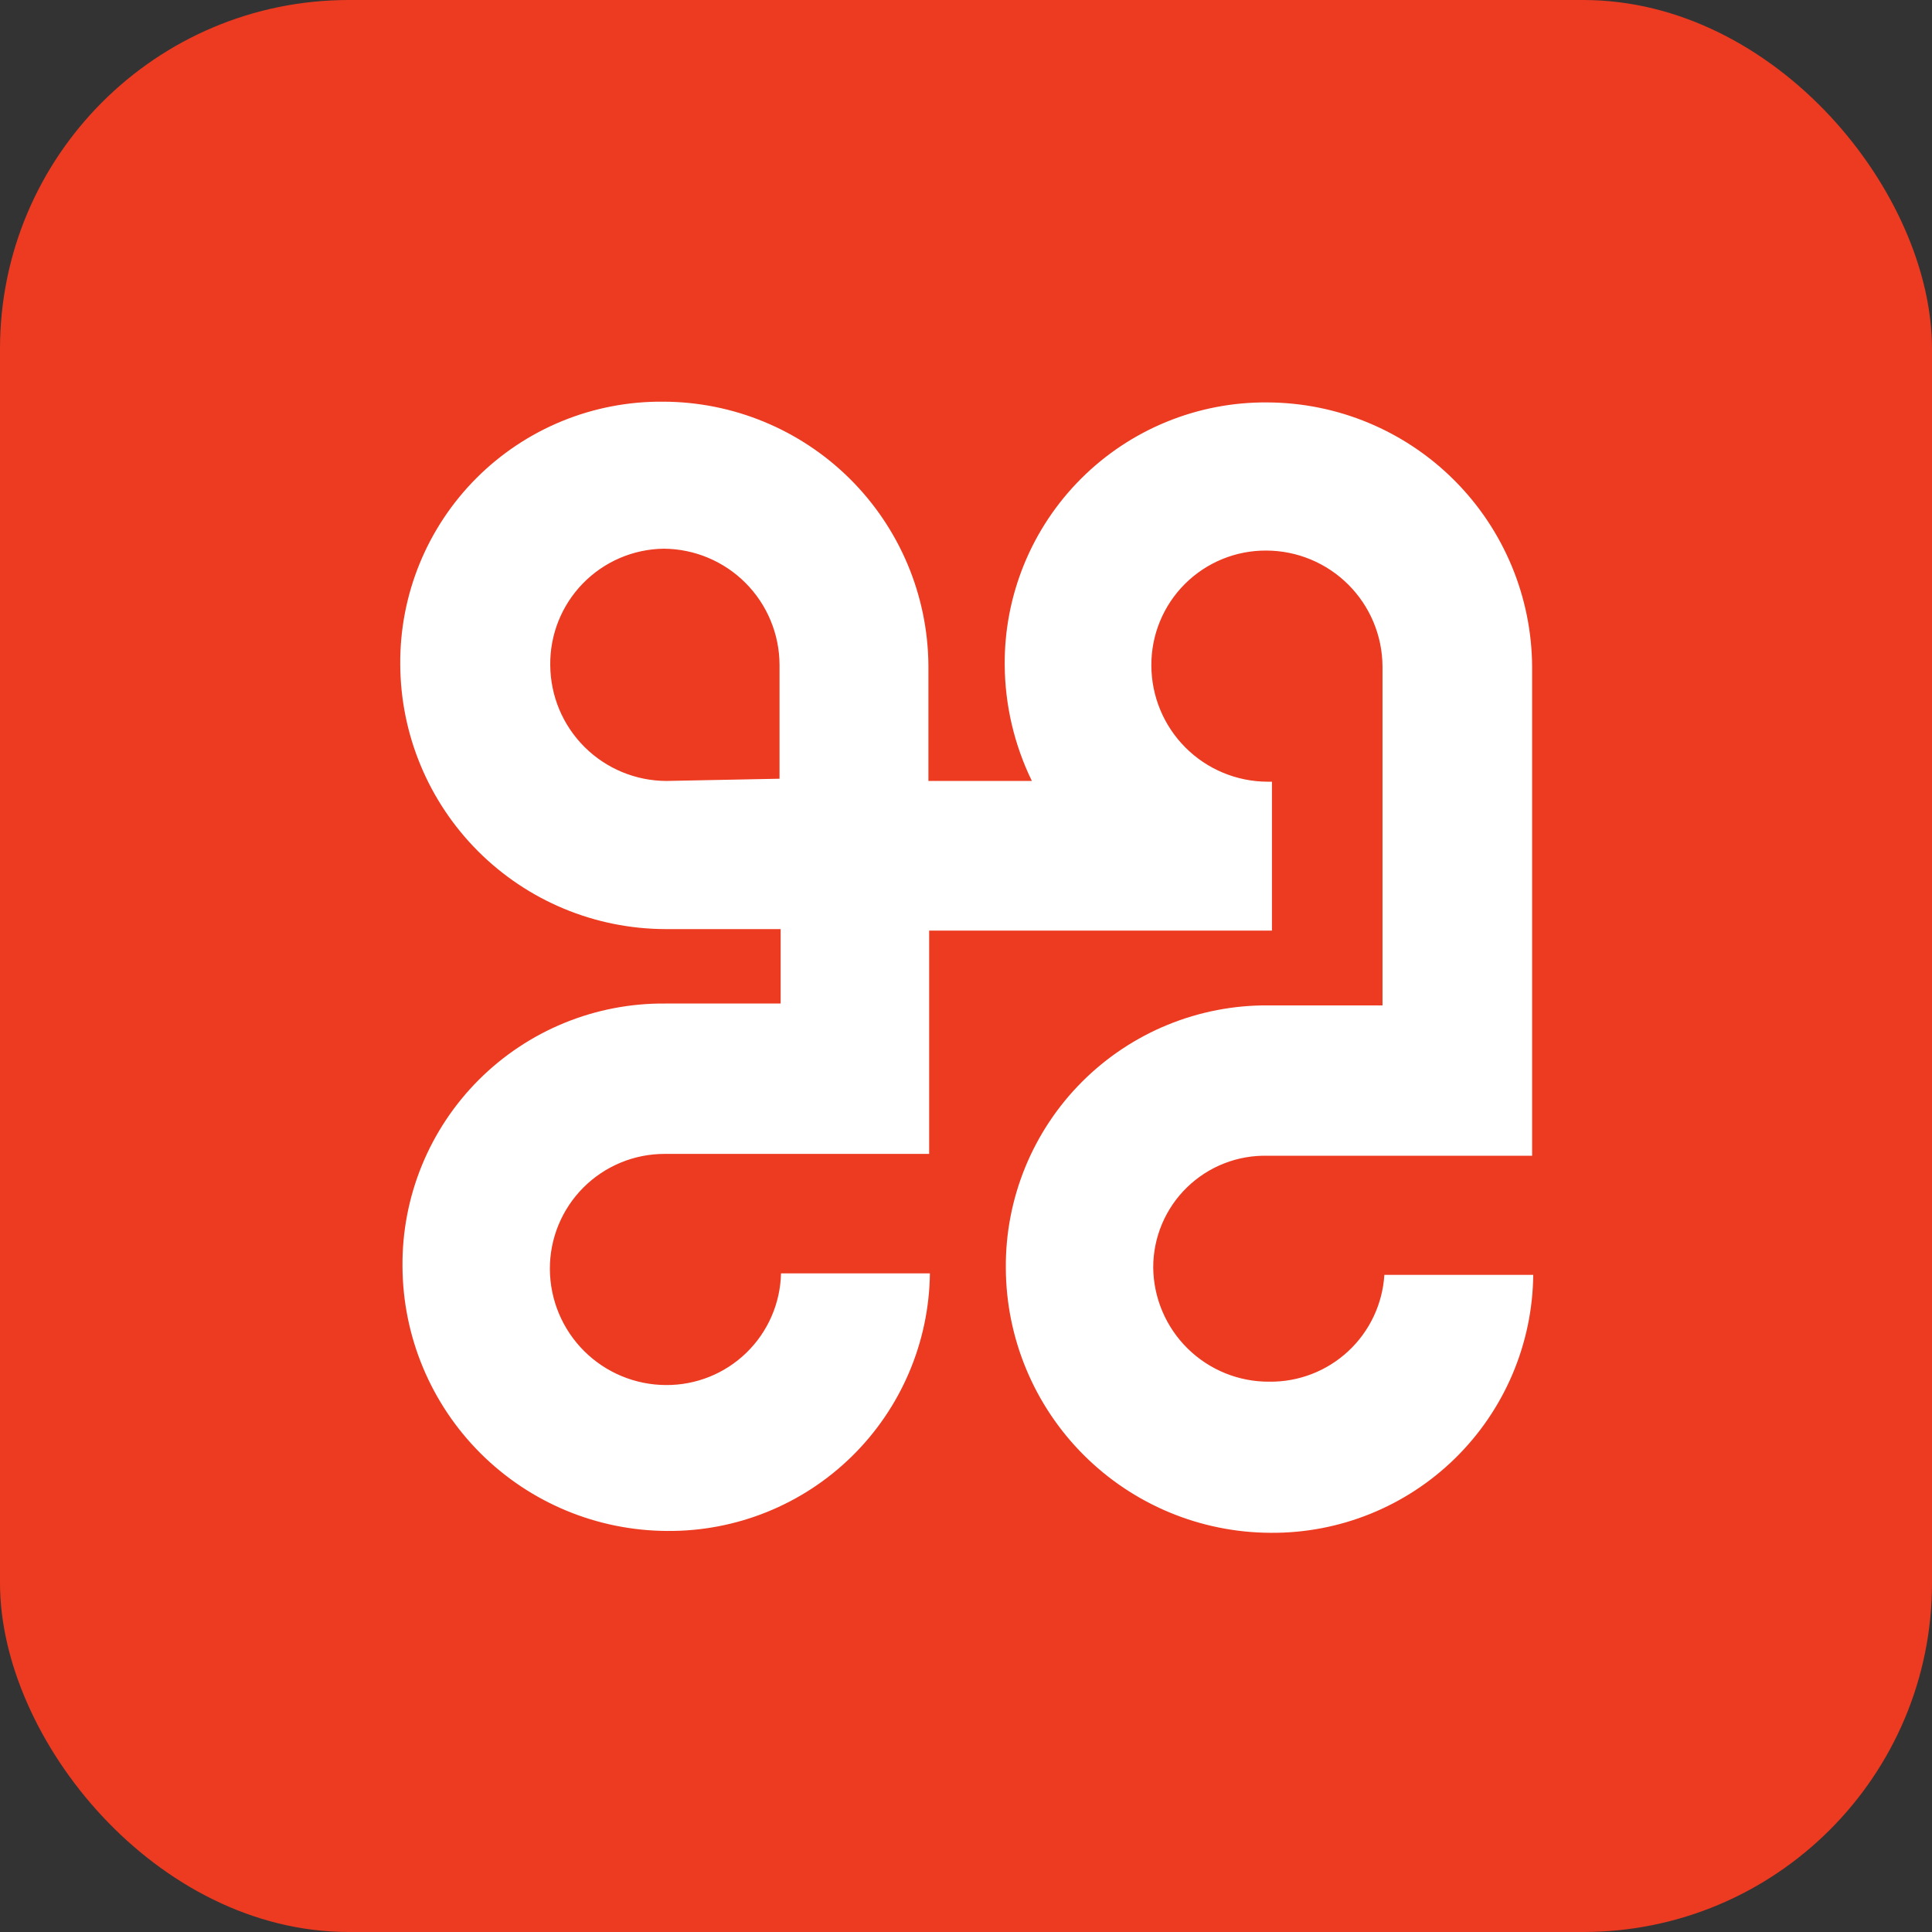
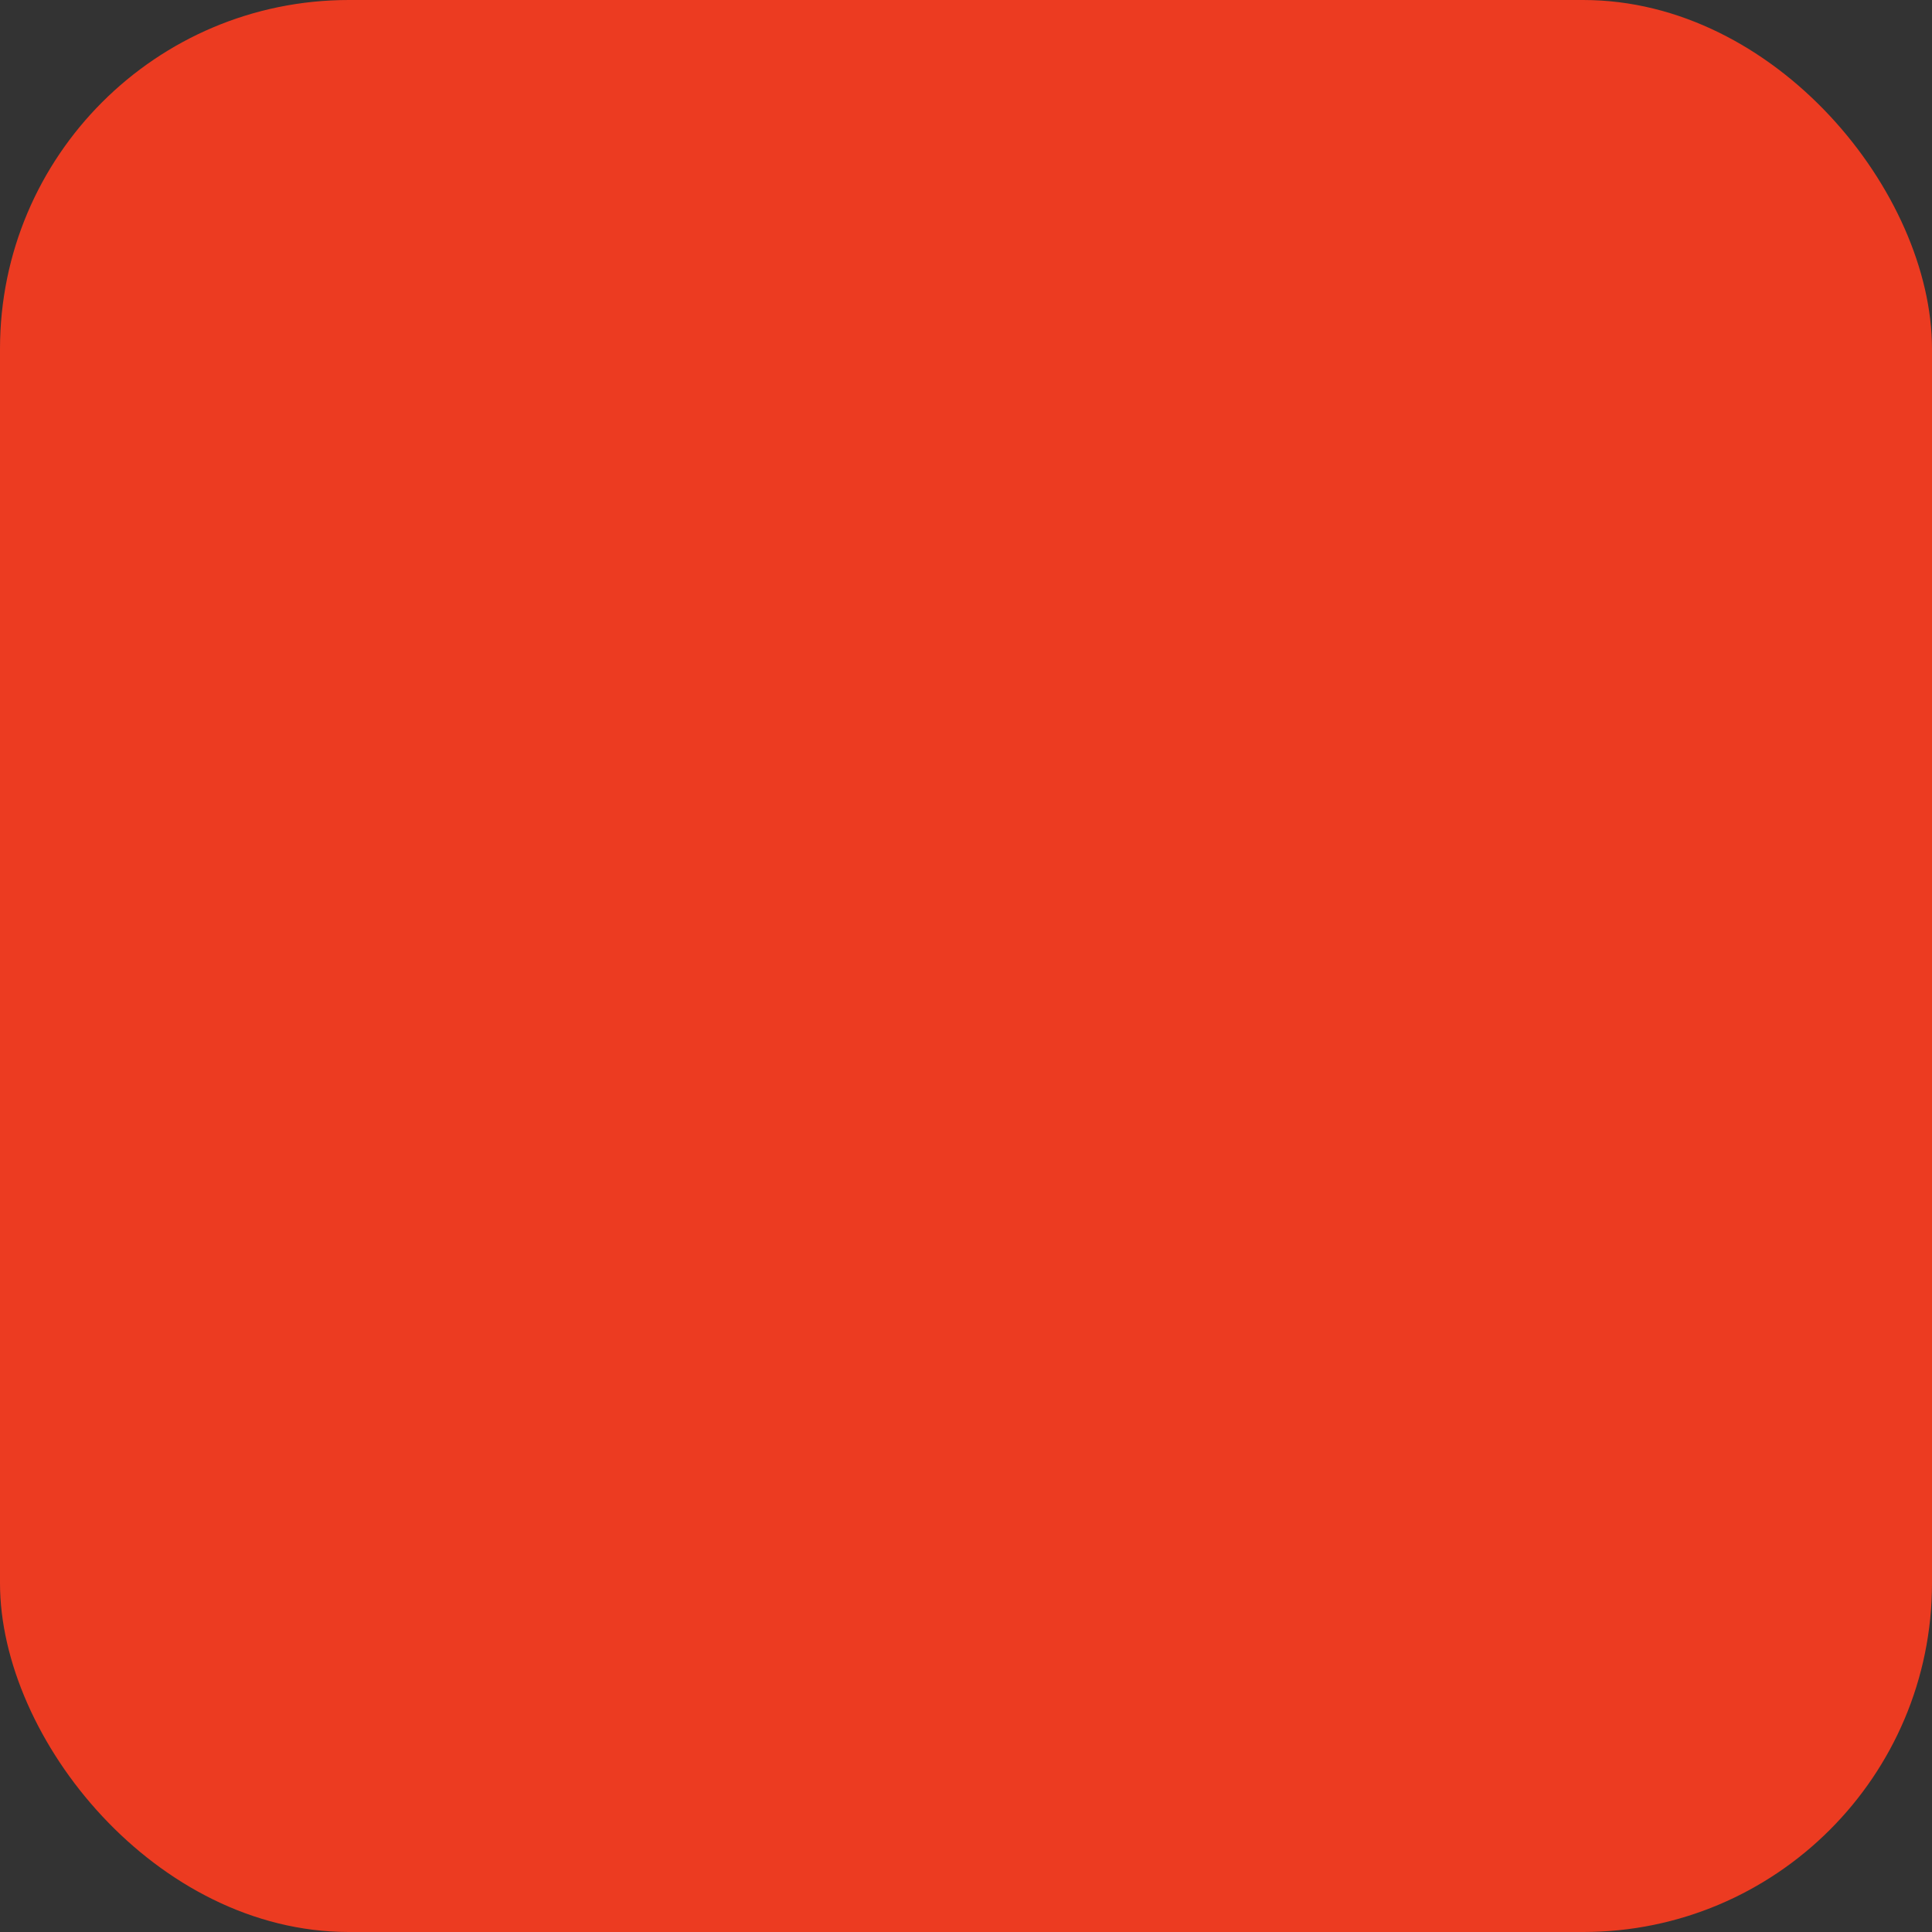
<svg xmlns="http://www.w3.org/2000/svg" width="720" height="720" viewBox="0 0 720 720" fill="none">
  <rect x="0" y="0" width="720" height="720" fill="#333333" stroke="none" />
  <rect width="720" height="720" rx="130" fill="#EC3B21" />
  <g clip-path="url(#clip0_304_247)">
-     <path fill-rule="evenodd" clip-rule="evenodd" d="M248.339 291.039C236.896 291.002 225.931 286.45 217.827 278.372C209.722 270.294 205.135 259.343 205.062 247.9C204.988 242.271 206.025 236.683 208.111 231.455C210.198 226.227 213.294 221.461 217.222 217.429C221.151 213.397 225.835 210.179 231.008 207.958C236.18 205.737 241.739 204.556 247.368 204.484C258.811 204.557 269.762 209.144 277.84 217.249C285.918 225.353 290.471 236.319 290.507 247.761V290.207L248.339 291.039ZM571.394 475.107H515.91C515.235 485.973 510.41 496.164 502.432 503.574C494.455 510.983 483.936 515.044 473.049 514.916C461.668 514.99 450.723 510.549 442.61 502.567C434.498 494.585 429.881 483.713 429.771 472.332C429.769 466.761 430.885 461.246 433.054 456.114C435.223 450.982 438.4 446.338 442.398 442.457C446.395 438.576 451.131 435.538 456.325 433.521C461.518 431.505 467.064 430.552 472.633 430.719H570.978V248.594C570.868 222.471 560.443 197.45 541.971 178.978C523.499 160.506 498.478 150.081 472.355 149.971C459.464 149.86 446.68 152.317 434.749 157.199C422.817 162.081 411.977 169.291 402.862 178.406C393.746 187.522 386.537 198.362 381.655 210.293C376.773 222.225 374.315 235.009 374.426 247.9C374.538 262.855 377.998 277.596 384.552 291.039H345.991V247.9C345.772 221.802 335.259 196.845 316.74 178.455C298.22 160.065 273.19 149.729 247.091 149.694C234.2 149.583 221.416 152.04 209.484 156.922C197.553 161.804 186.713 169.013 177.597 178.129C168.481 187.245 161.272 198.084 156.39 210.016C151.508 221.947 149.051 234.731 149.162 247.623C149.271 273.745 159.697 298.767 178.169 317.238C196.64 335.71 221.662 346.136 247.784 346.245H290.923V373.987H247.923C235.032 373.876 222.248 376.333 210.316 381.215C198.385 386.098 187.545 393.307 178.429 402.423C169.314 411.538 162.105 422.378 157.222 434.309C152.34 446.241 149.883 459.025 149.994 471.916C150.104 498.039 160.529 523.06 179.001 541.532C197.473 560.003 222.494 570.429 248.617 570.539C274.321 570.761 299.064 560.781 317.422 542.788C335.78 524.794 346.253 500.255 346.546 474.552H291.062C290.807 485.725 286.171 496.35 278.152 504.135C270.134 511.92 259.376 516.24 248.2 516.165C236.758 516.128 225.792 511.576 217.688 503.498C209.584 495.419 204.996 484.468 204.923 473.026C204.886 467.38 205.969 461.784 208.108 456.559C210.248 451.335 213.401 446.586 217.387 442.588C221.372 438.589 226.111 435.42 231.328 433.264C236.546 431.108 242.139 430.007 247.784 430.026H290.784H346.268V346.8H472.771H474.02V291.316H472.355C460.889 291.28 449.902 286.708 441.794 278.6C433.686 270.492 429.115 259.505 429.078 248.039C429.041 242.4 430.125 236.81 432.265 231.593C434.406 226.376 437.562 221.636 441.55 217.649C445.537 213.662 450.277 210.506 455.493 208.365C460.71 206.224 466.3 205.141 471.939 205.177C483.382 205.214 494.348 209.766 502.452 217.844C510.556 225.923 515.144 236.874 515.217 248.316V291.455V374.681H472.771C459.88 374.57 447.096 377.027 435.165 381.909C423.233 386.791 412.394 394 403.278 403.116C394.162 412.232 386.953 423.072 382.071 435.003C377.189 446.934 374.731 459.719 374.842 472.61C374.952 498.732 385.378 523.754 403.849 542.225C422.321 560.697 447.342 571.123 473.465 571.232C499.193 571.454 523.957 561.455 542.319 543.432C560.68 525.409 571.138 500.834 571.394 475.107Z" fill="white" />
-   </g>
+     </g>
  <defs>
    <clipPath id="clip0_304_247">
-       <rect width="430" height="422.356" fill="white" transform="translate(145 149)" />
-     </clipPath>
+       </clipPath>
  </defs>
</svg>